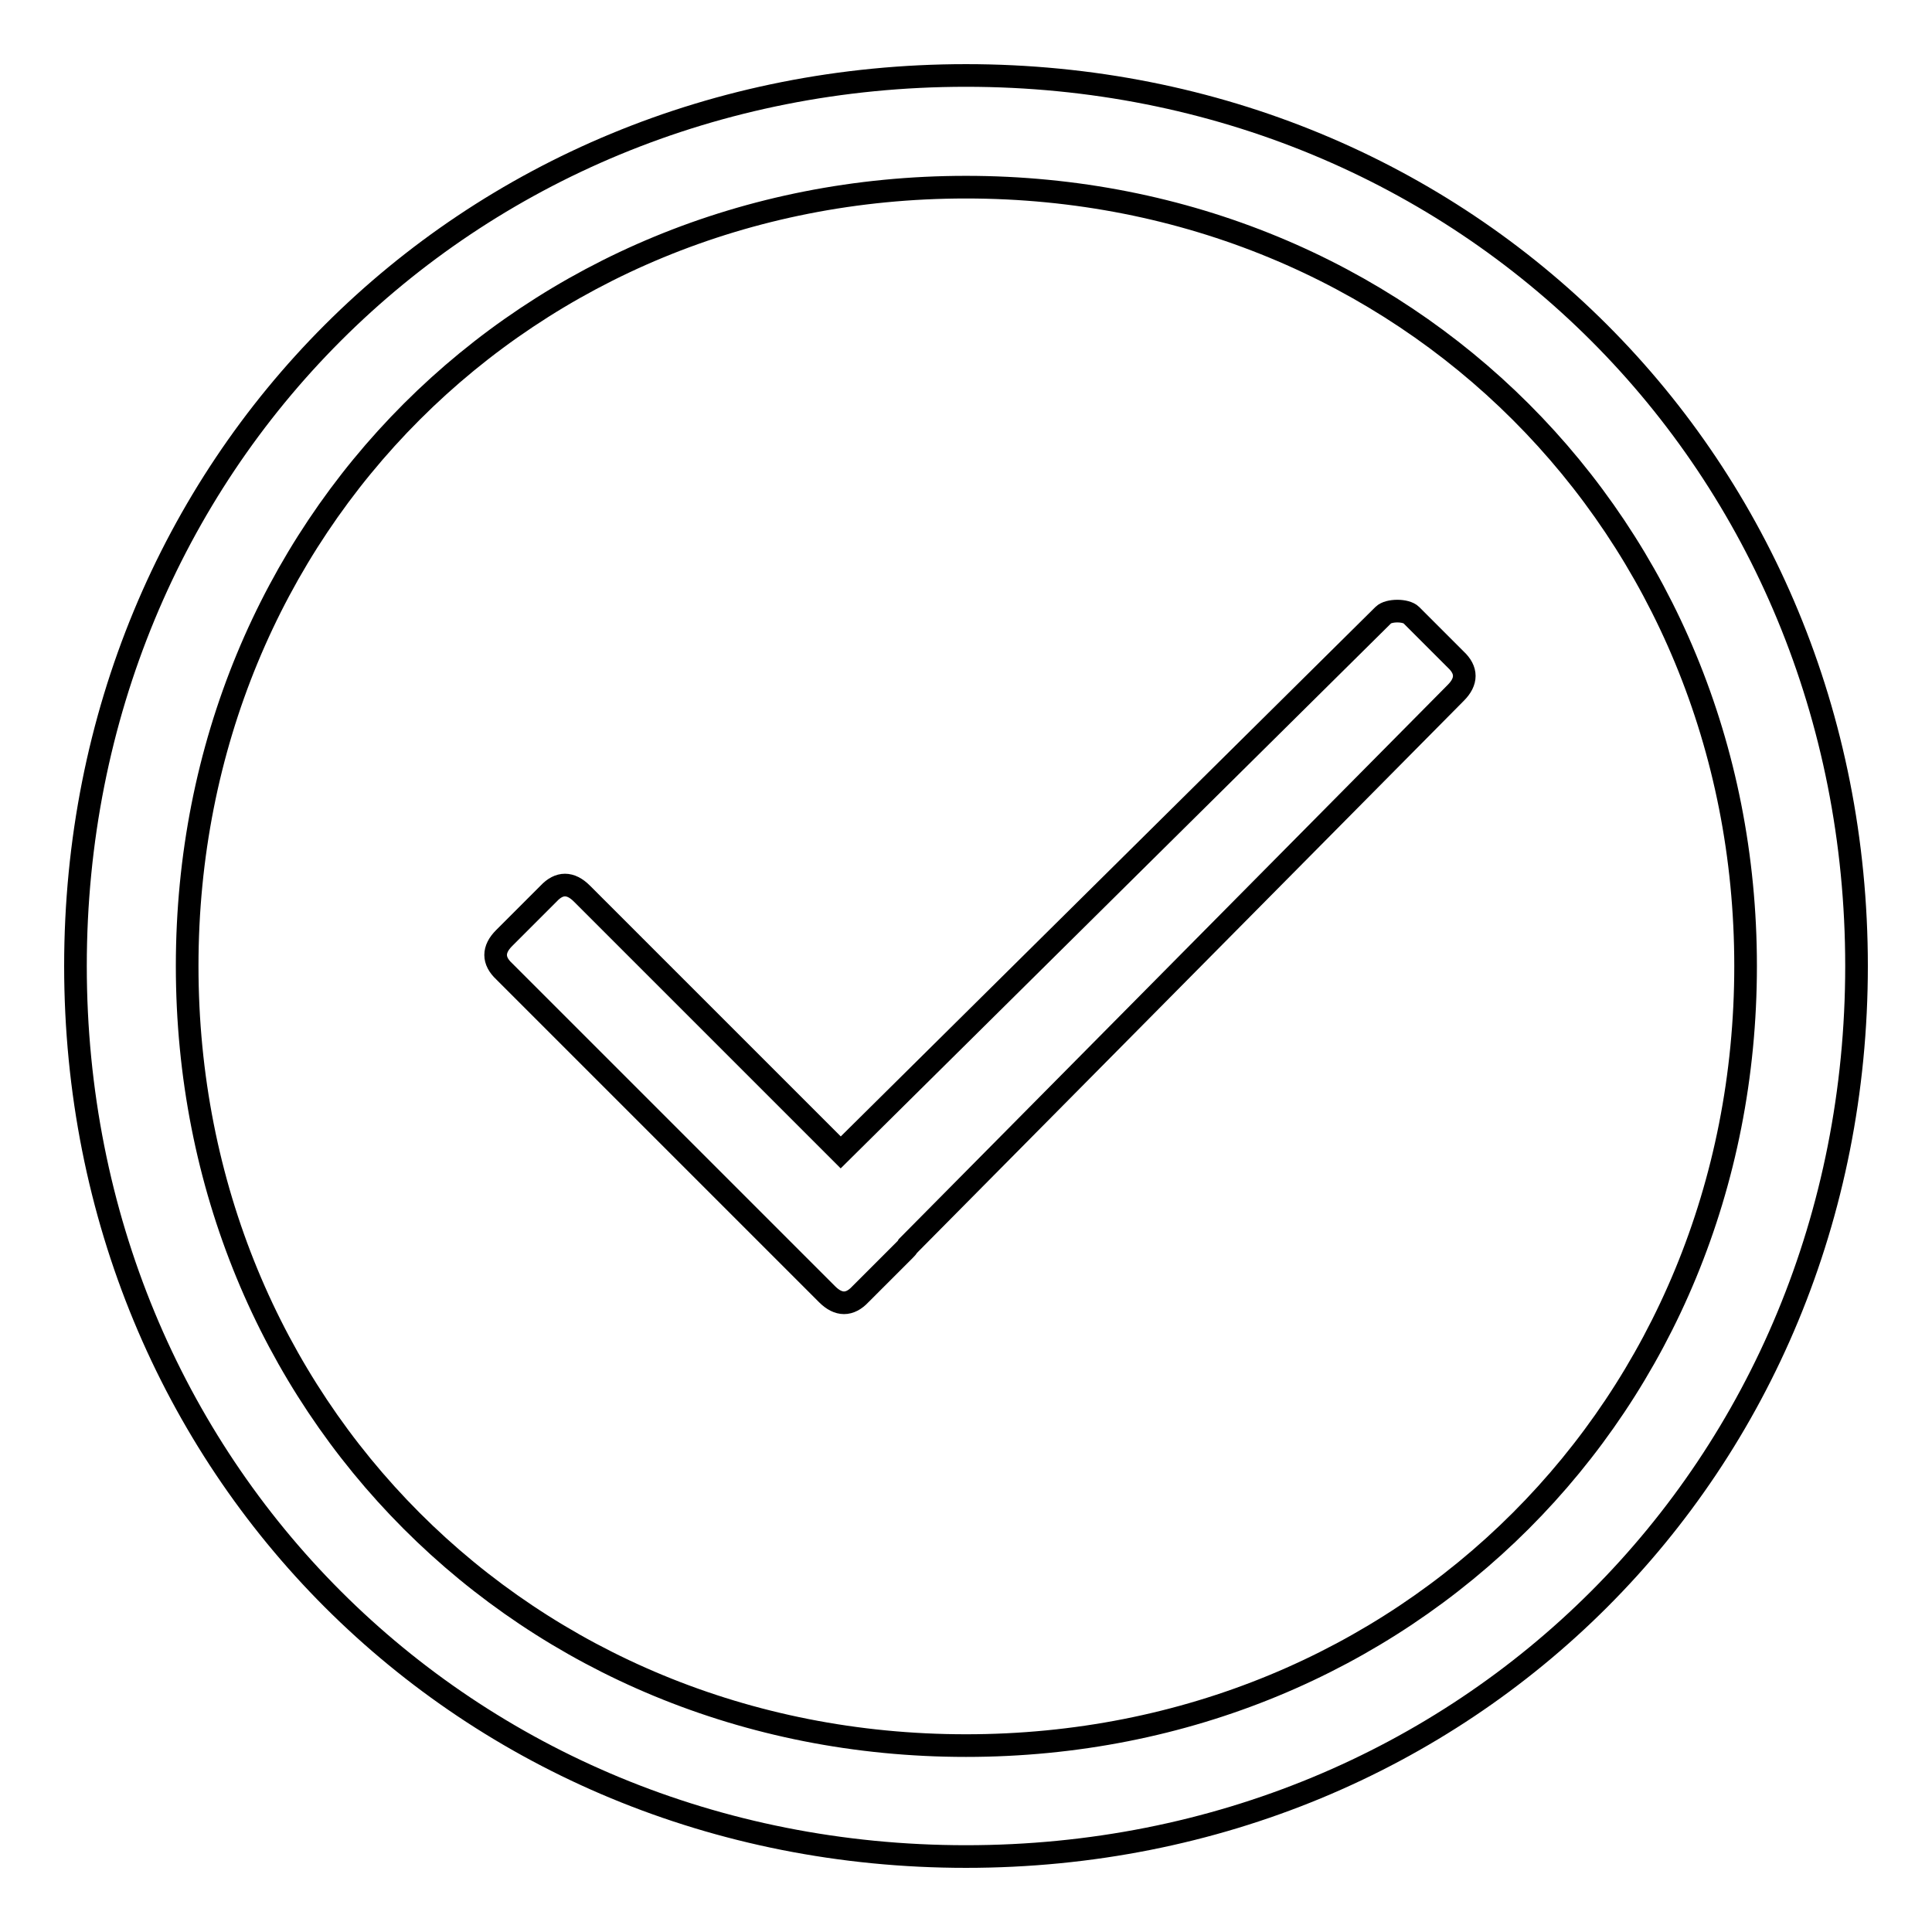
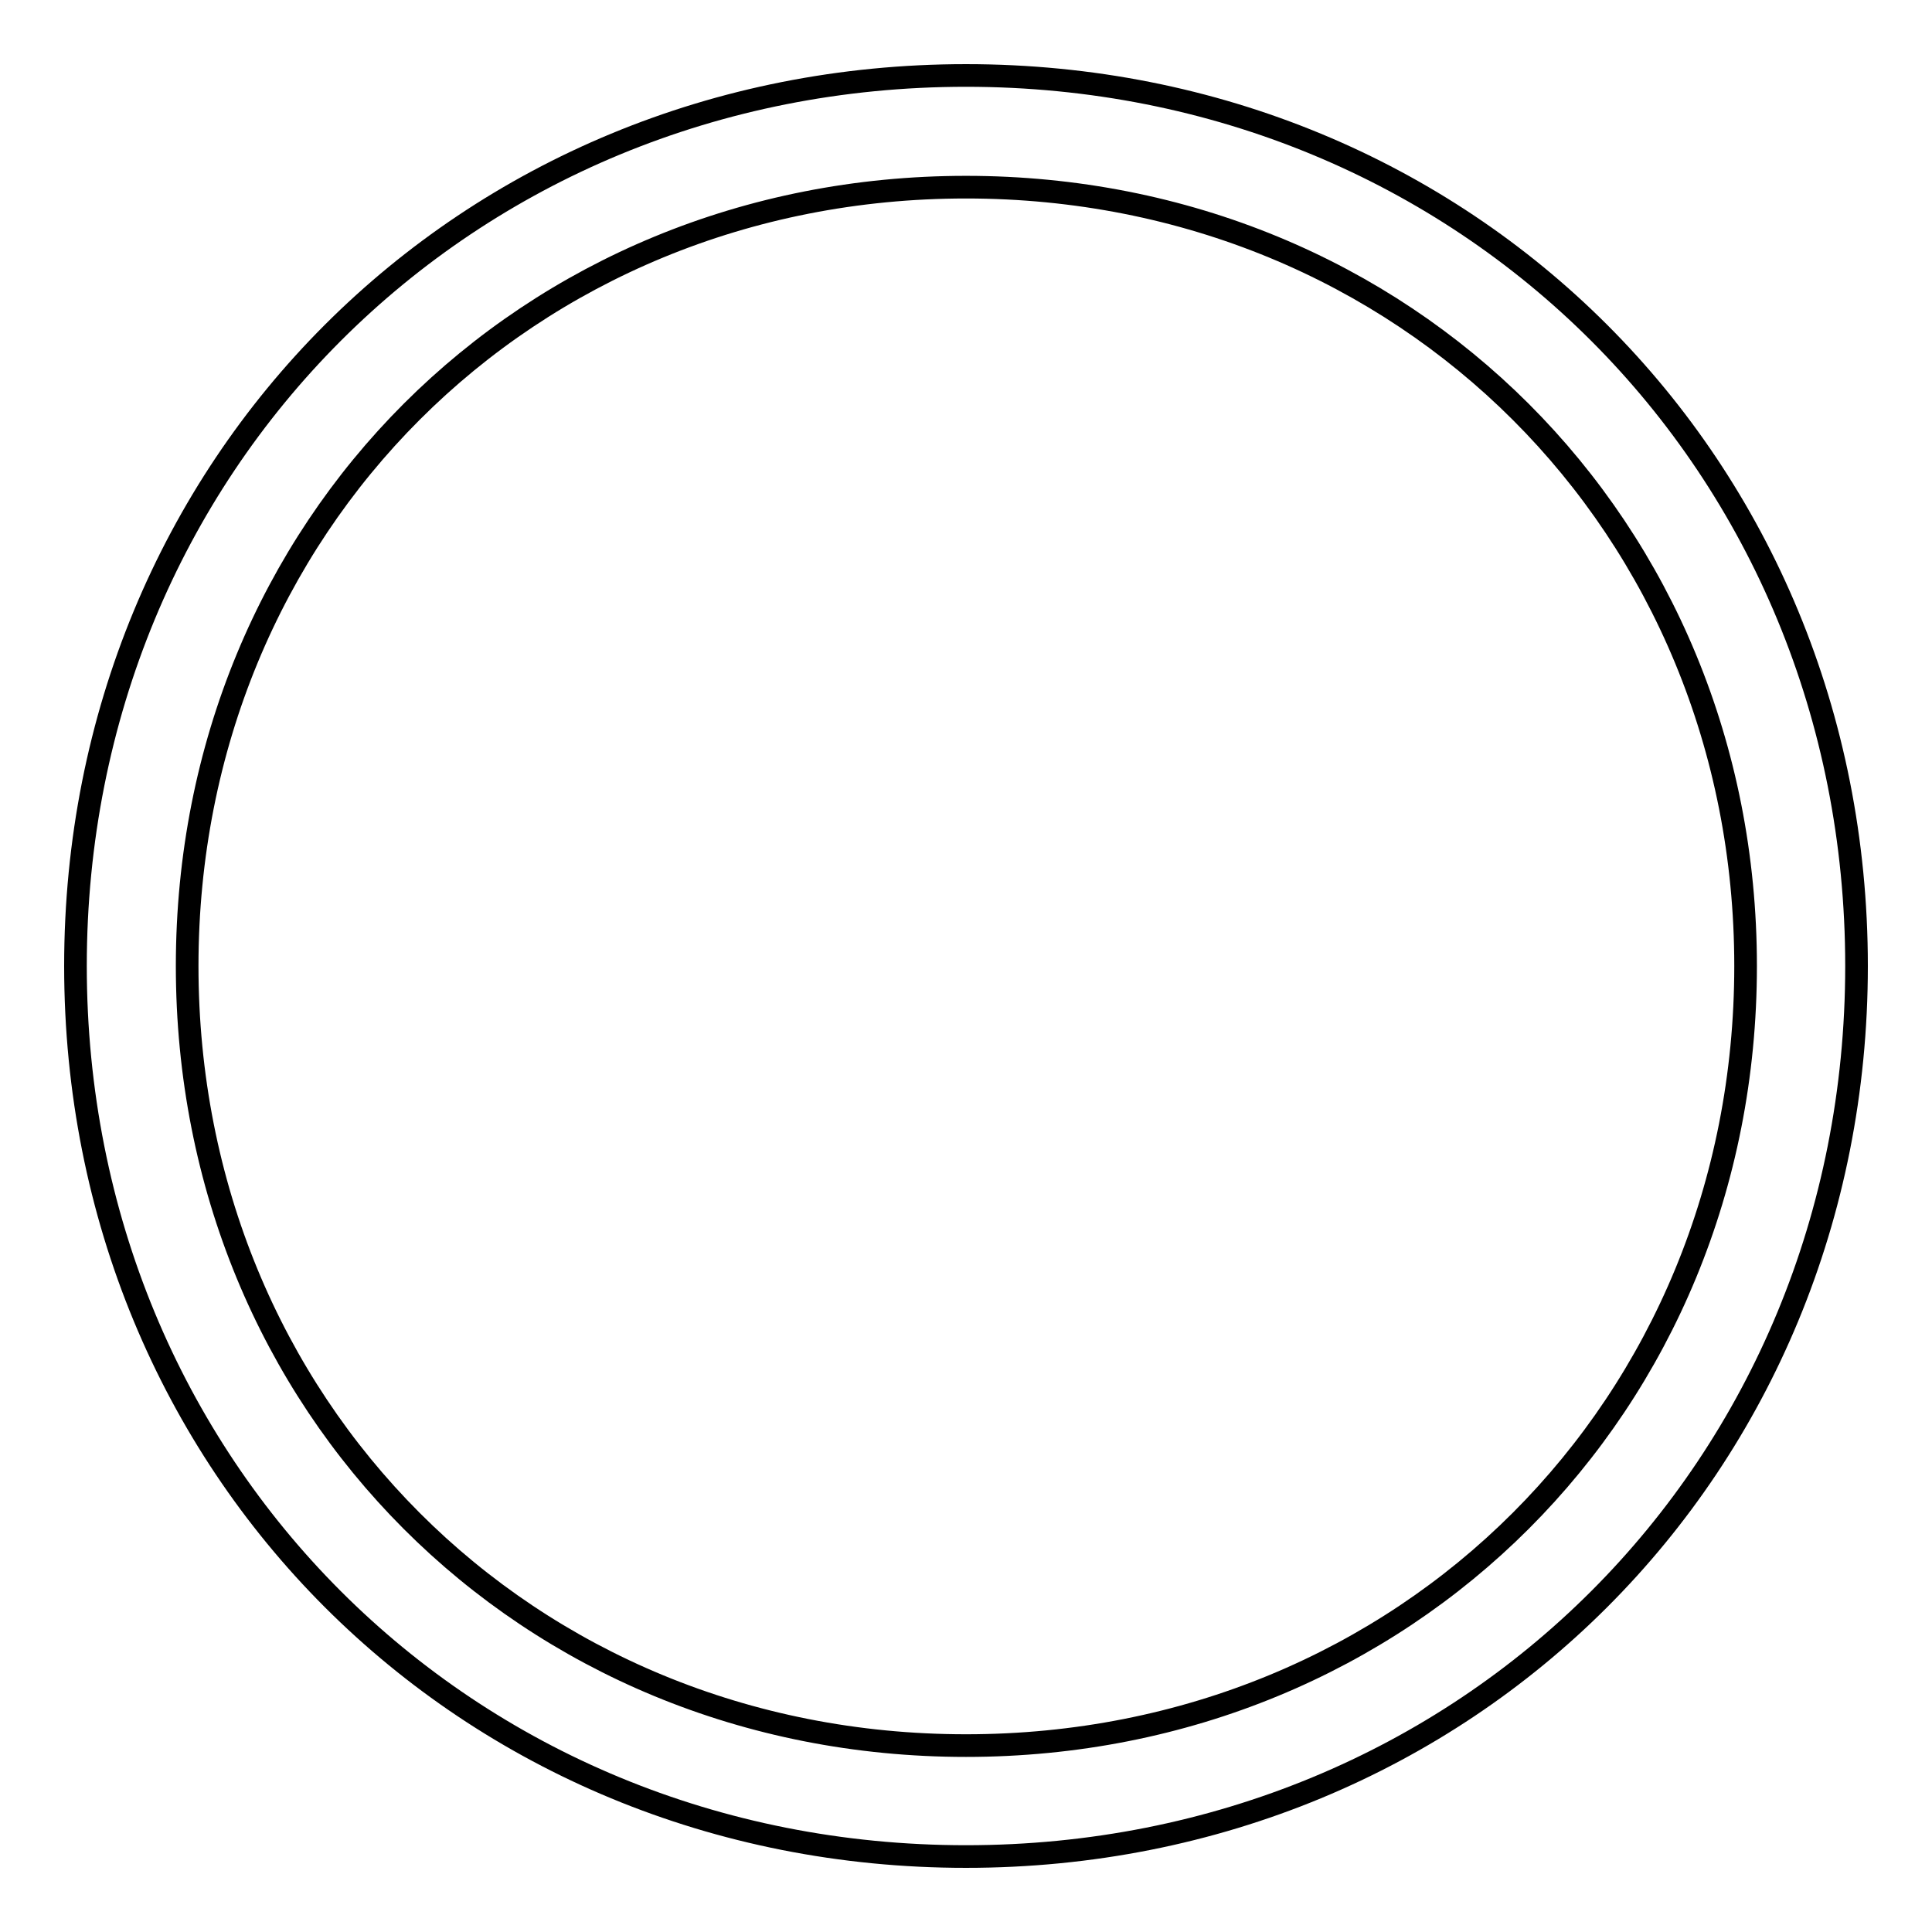
<svg xmlns="http://www.w3.org/2000/svg" version="1.1" x="0px" y="0px" viewBox="0 0 256 256" enable-background="new 0 0 256 256" xml:space="preserve">
  <g>
    <g>
-       <path stroke-width="3" fill-opacity="0" stroke="#000000" d="M187,81.5c-0.7-0.7-3-0.7-3.7,0l-71.9,71.2l-34.3-34.3c-1.5-1.5-3-1.5-4.4,0l-5.9,5.9c-1.5,1.5-1.5,3,0,4.4l42.8,42.8c1.5,1.5,3,1.5,4.4,0l5.9-5.9c0.2-0.2,0.3-0.3,0.4-0.5l72.6-73.3c1.5-1.5,1.5-3,0-4.4L187,81.5z" />
      <path stroke-width="3" fill-opacity="0" stroke="#000000" d="M128,10C61.6,10,10,61.6,10,128s51.6,118,118,118s118-51.6,118-118S194.4,10,128,10z M128,231.3c-58.3,0-103.2-45-103.2-103.3c0-58.3,45-103.2,103.2-103.2c58.3,0,103.3,45,103.3,103.2C231.3,186.3,186.3,231.3,128,231.3z" />
    </g>
  </g>
</svg>